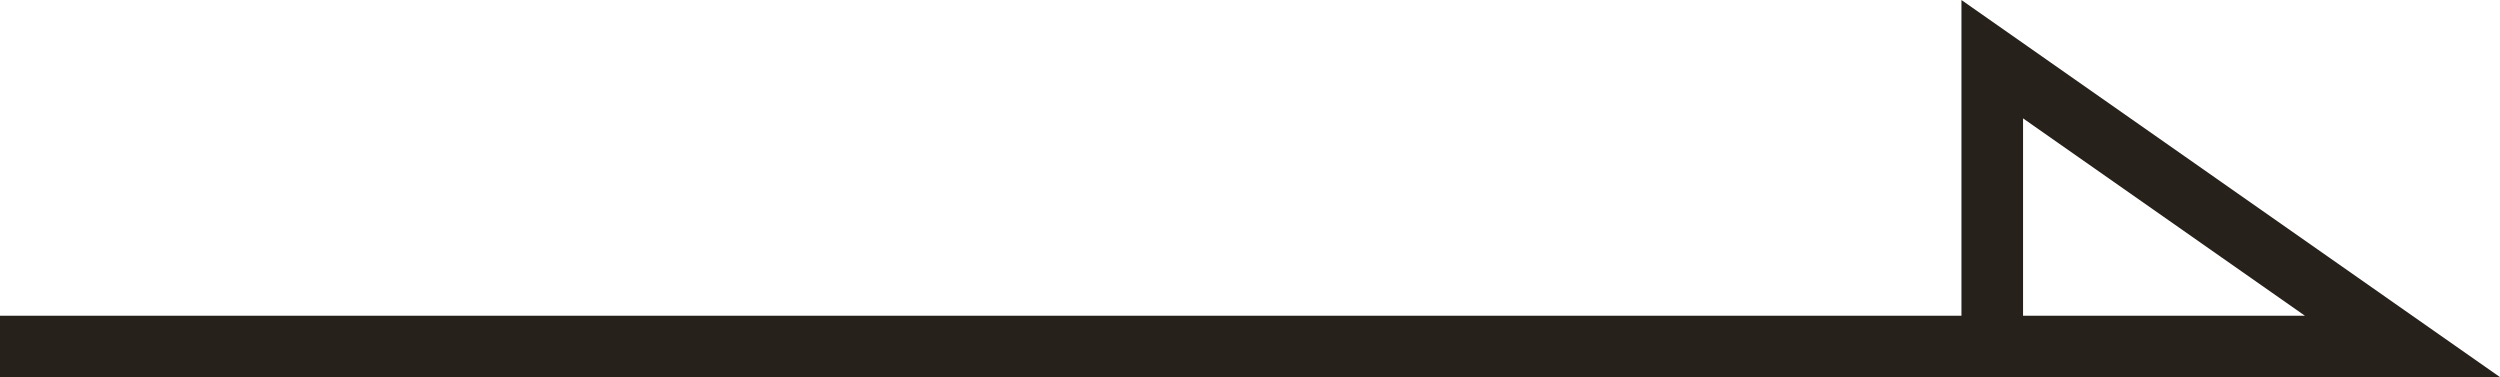
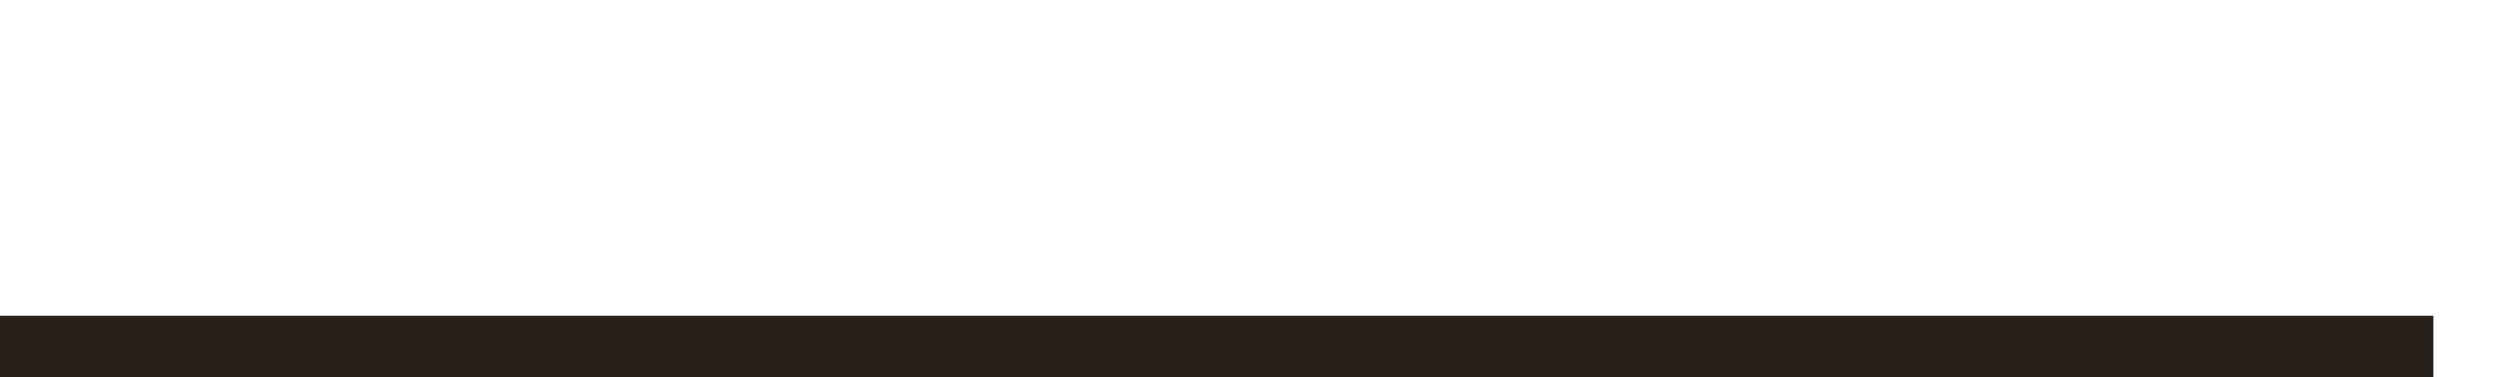
<svg xmlns="http://www.w3.org/2000/svg" height="6.125" viewBox="0 0 40.581 6.125" width="40.581">
-   <path d="m-8.371 0h39l-6.661-4.664v4.4" fill="none" stroke="#27211c" transform="translate(8.371 5.625)" />
+   <path d="m-8.371 0h39v4.4" fill="none" stroke="#27211c" transform="translate(8.371 5.625)" />
</svg>